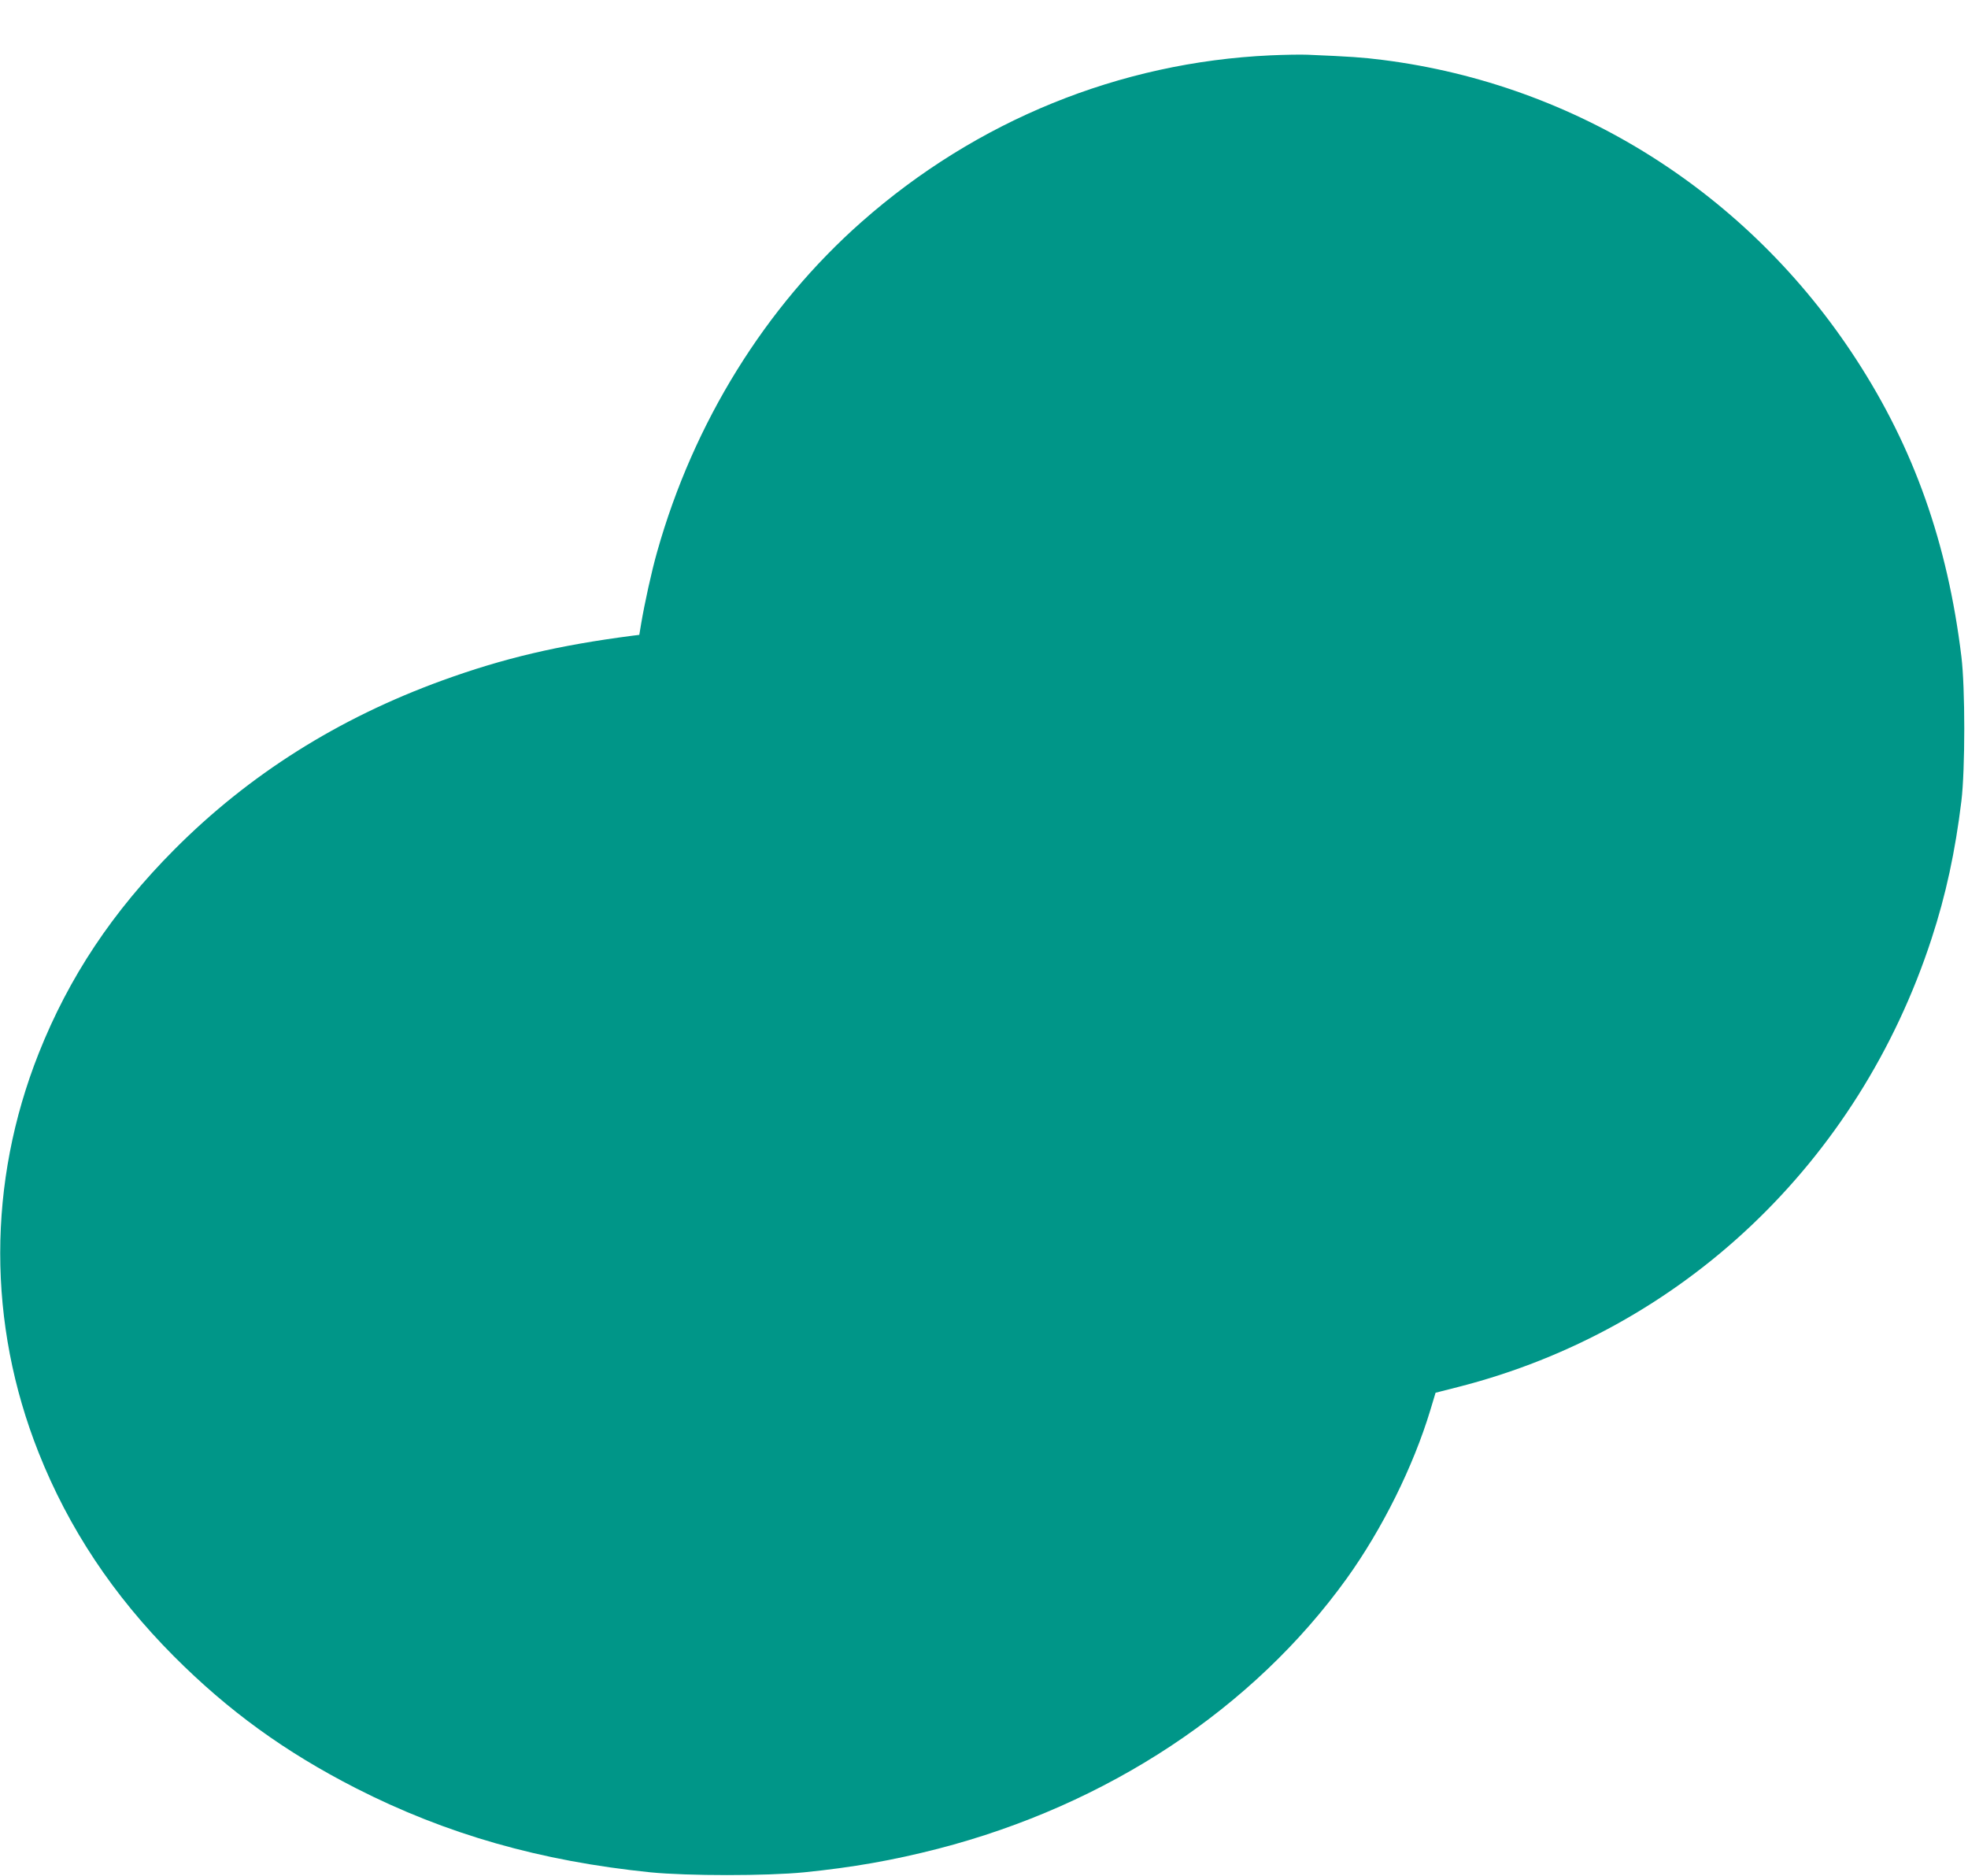
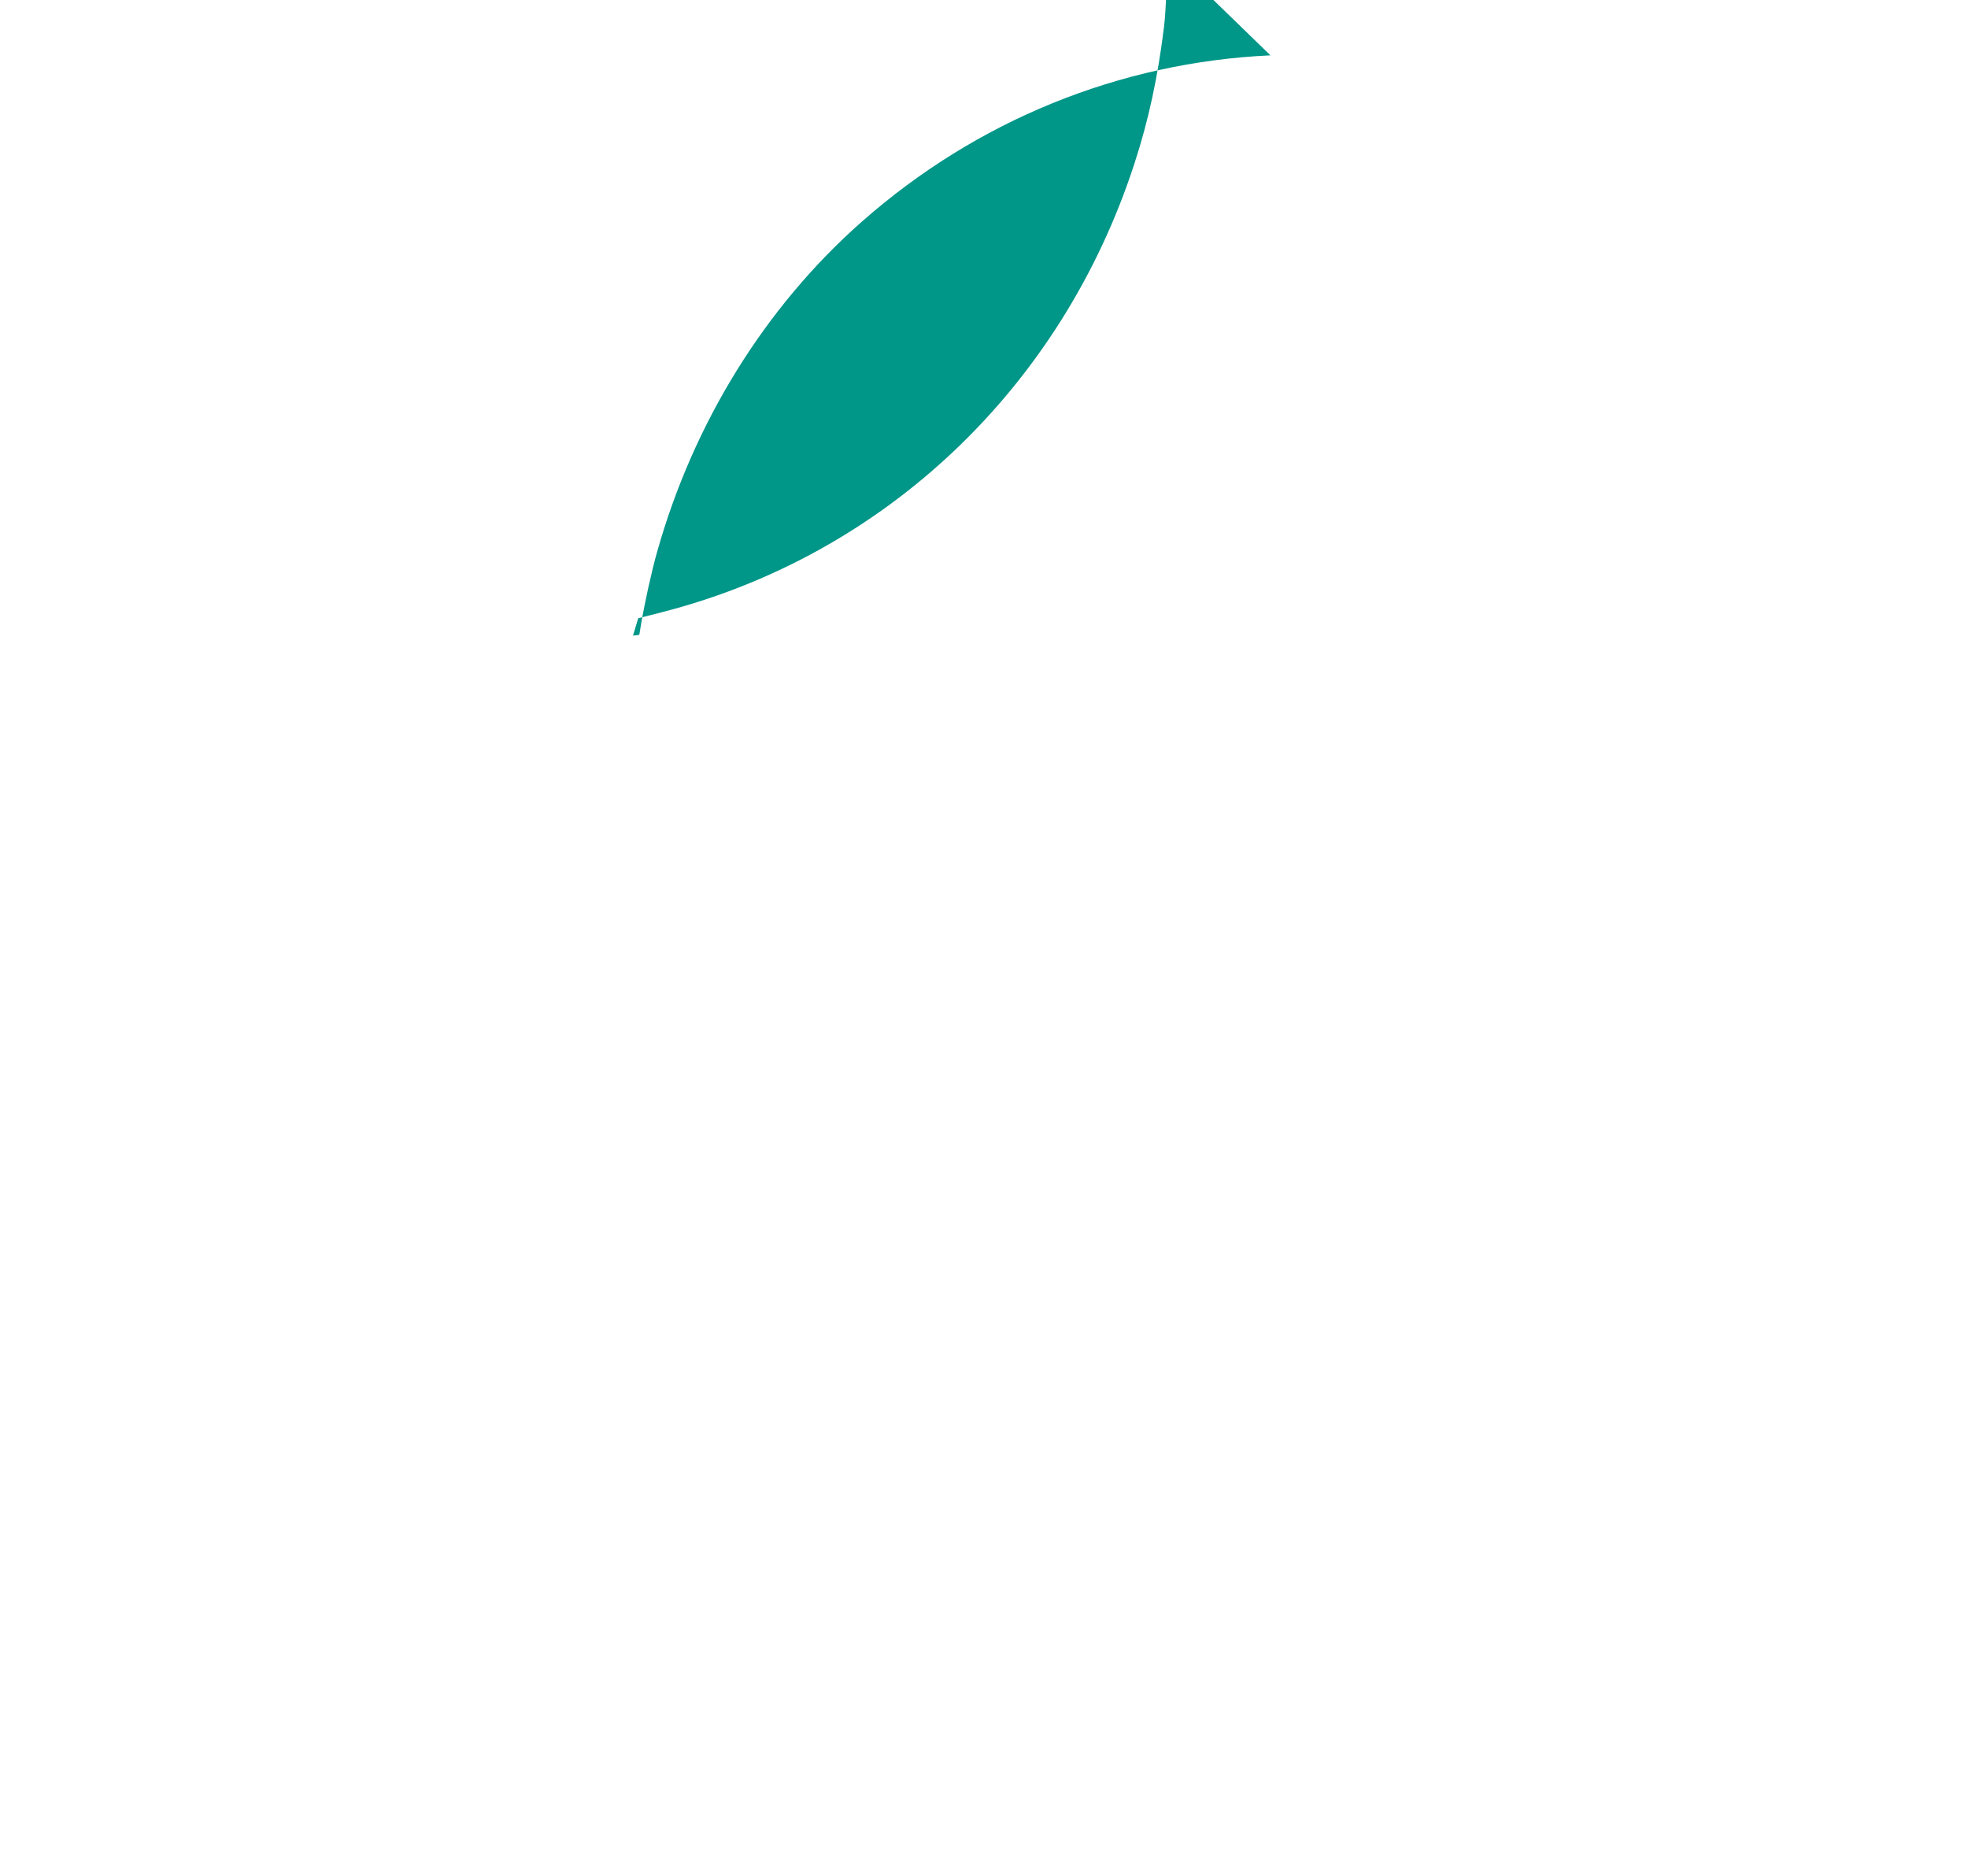
<svg xmlns="http://www.w3.org/2000/svg" version="1.0" width="1280pt" height="1220pt" viewBox="0 0 1280 1220" preserveAspectRatio="xMidYMid meet">
  <g transform="translate(0,1220) scale(0.1,-0.1)" fill="#009688" stroke="none">
-     <path d="M8263 11840 c-982 -45 -1912 -424 -2658 -1082 -628 -554 -1094 -1306 -1331 -2147 -36 -126 -82 -337 -104 -468 l-12 -72 -41 -5 c-487 -63 -842 -147 -1239 -291 -680 -247 -1259 -613 -1743 -1099 -403 -405 -686 -830 -883 -1326 -334 -842 -334 -1758 -1 -2597 195 -492 485 -928 879 -1324 356 -357 725 -624 1185 -859 589 -300 1200 -474 1915 -547 243 -24 756 -24 1000 0 318 32 577 78 870 153 1103 285 2051 912 2660 1759 231 322 432 727 543 1094 l34 113 149 38 c1454 371 2602 1459 3077 2915 93 284 154 567 194 895 25 207 25 736 0 940 -90 738 -309 1356 -685 1934 -701 1079 -1819 1786 -3077 1946 -135 17 -208 22 -490 34 -44 2 -153 0 -242 -4z" />
+     <path d="M8263 11840 c-982 -45 -1912 -424 -2658 -1082 -628 -554 -1094 -1306 -1331 -2147 -36 -126 -82 -337 -104 -468 l-12 -72 -41 -5 l34 113 149 38 c1454 371 2602 1459 3077 2915 93 284 154 567 194 895 25 207 25 736 0 940 -90 738 -309 1356 -685 1934 -701 1079 -1819 1786 -3077 1946 -135 17 -208 22 -490 34 -44 2 -153 0 -242 -4z" />
  </g>
</svg>